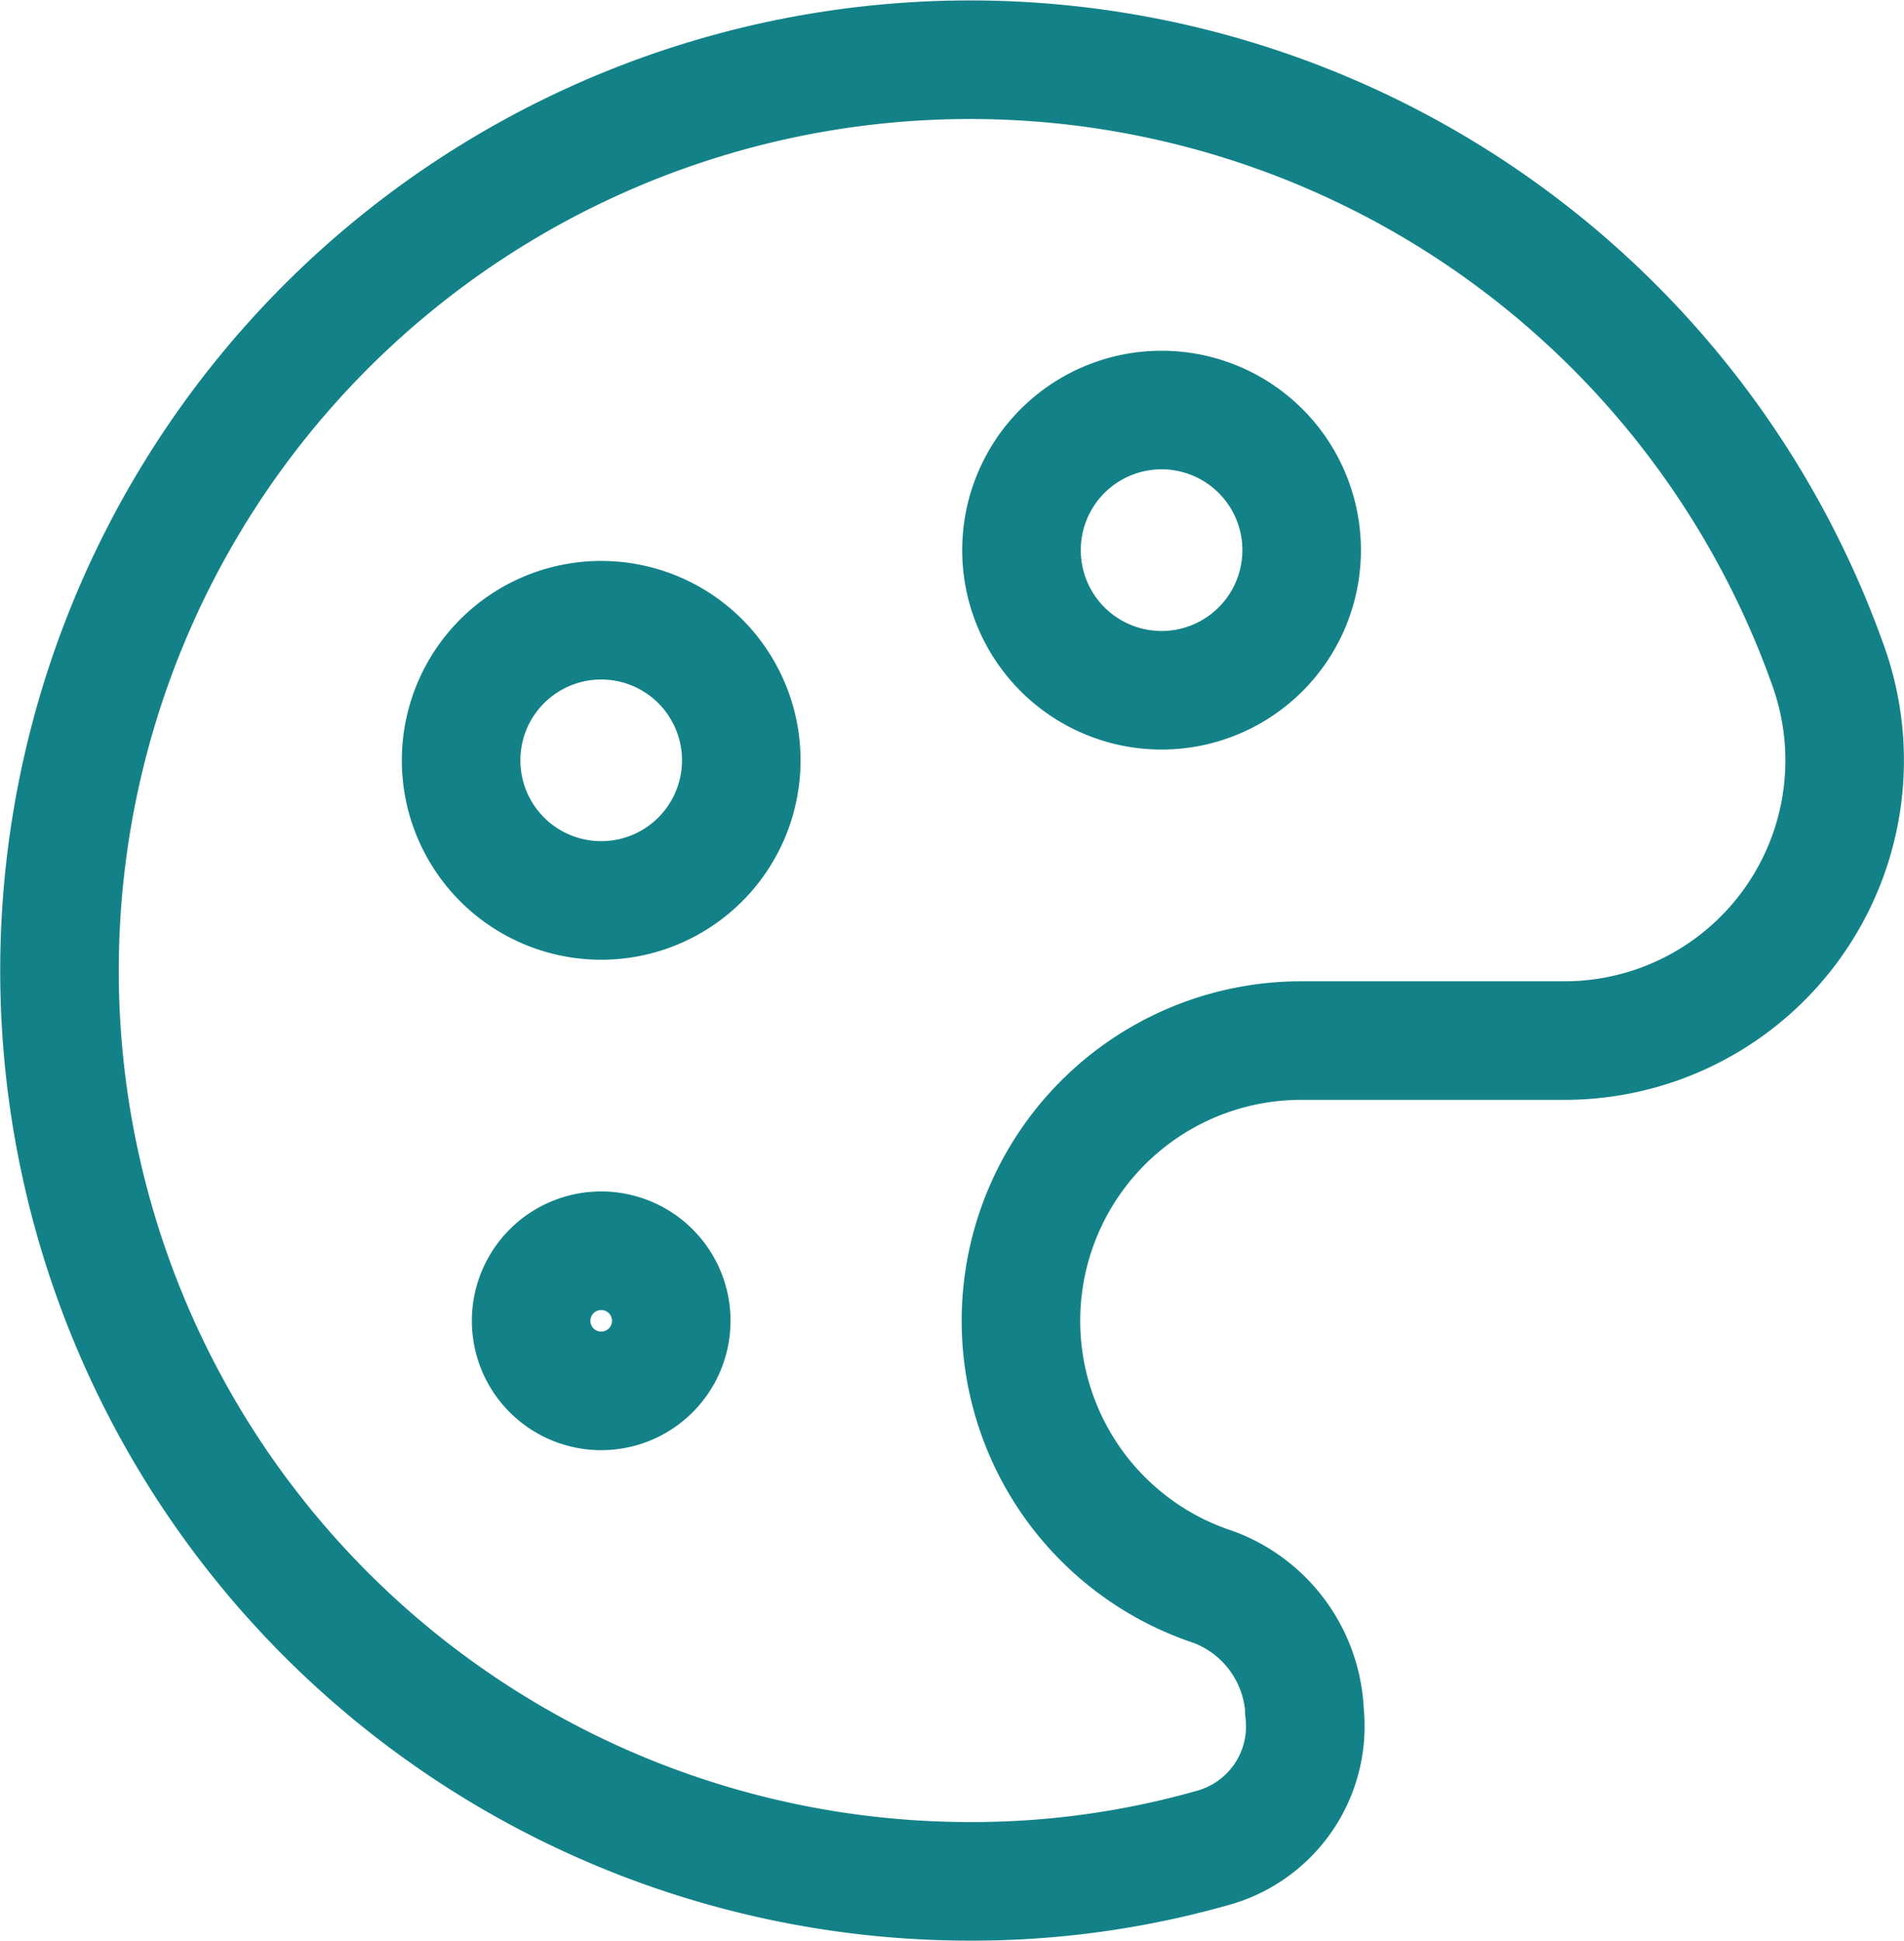
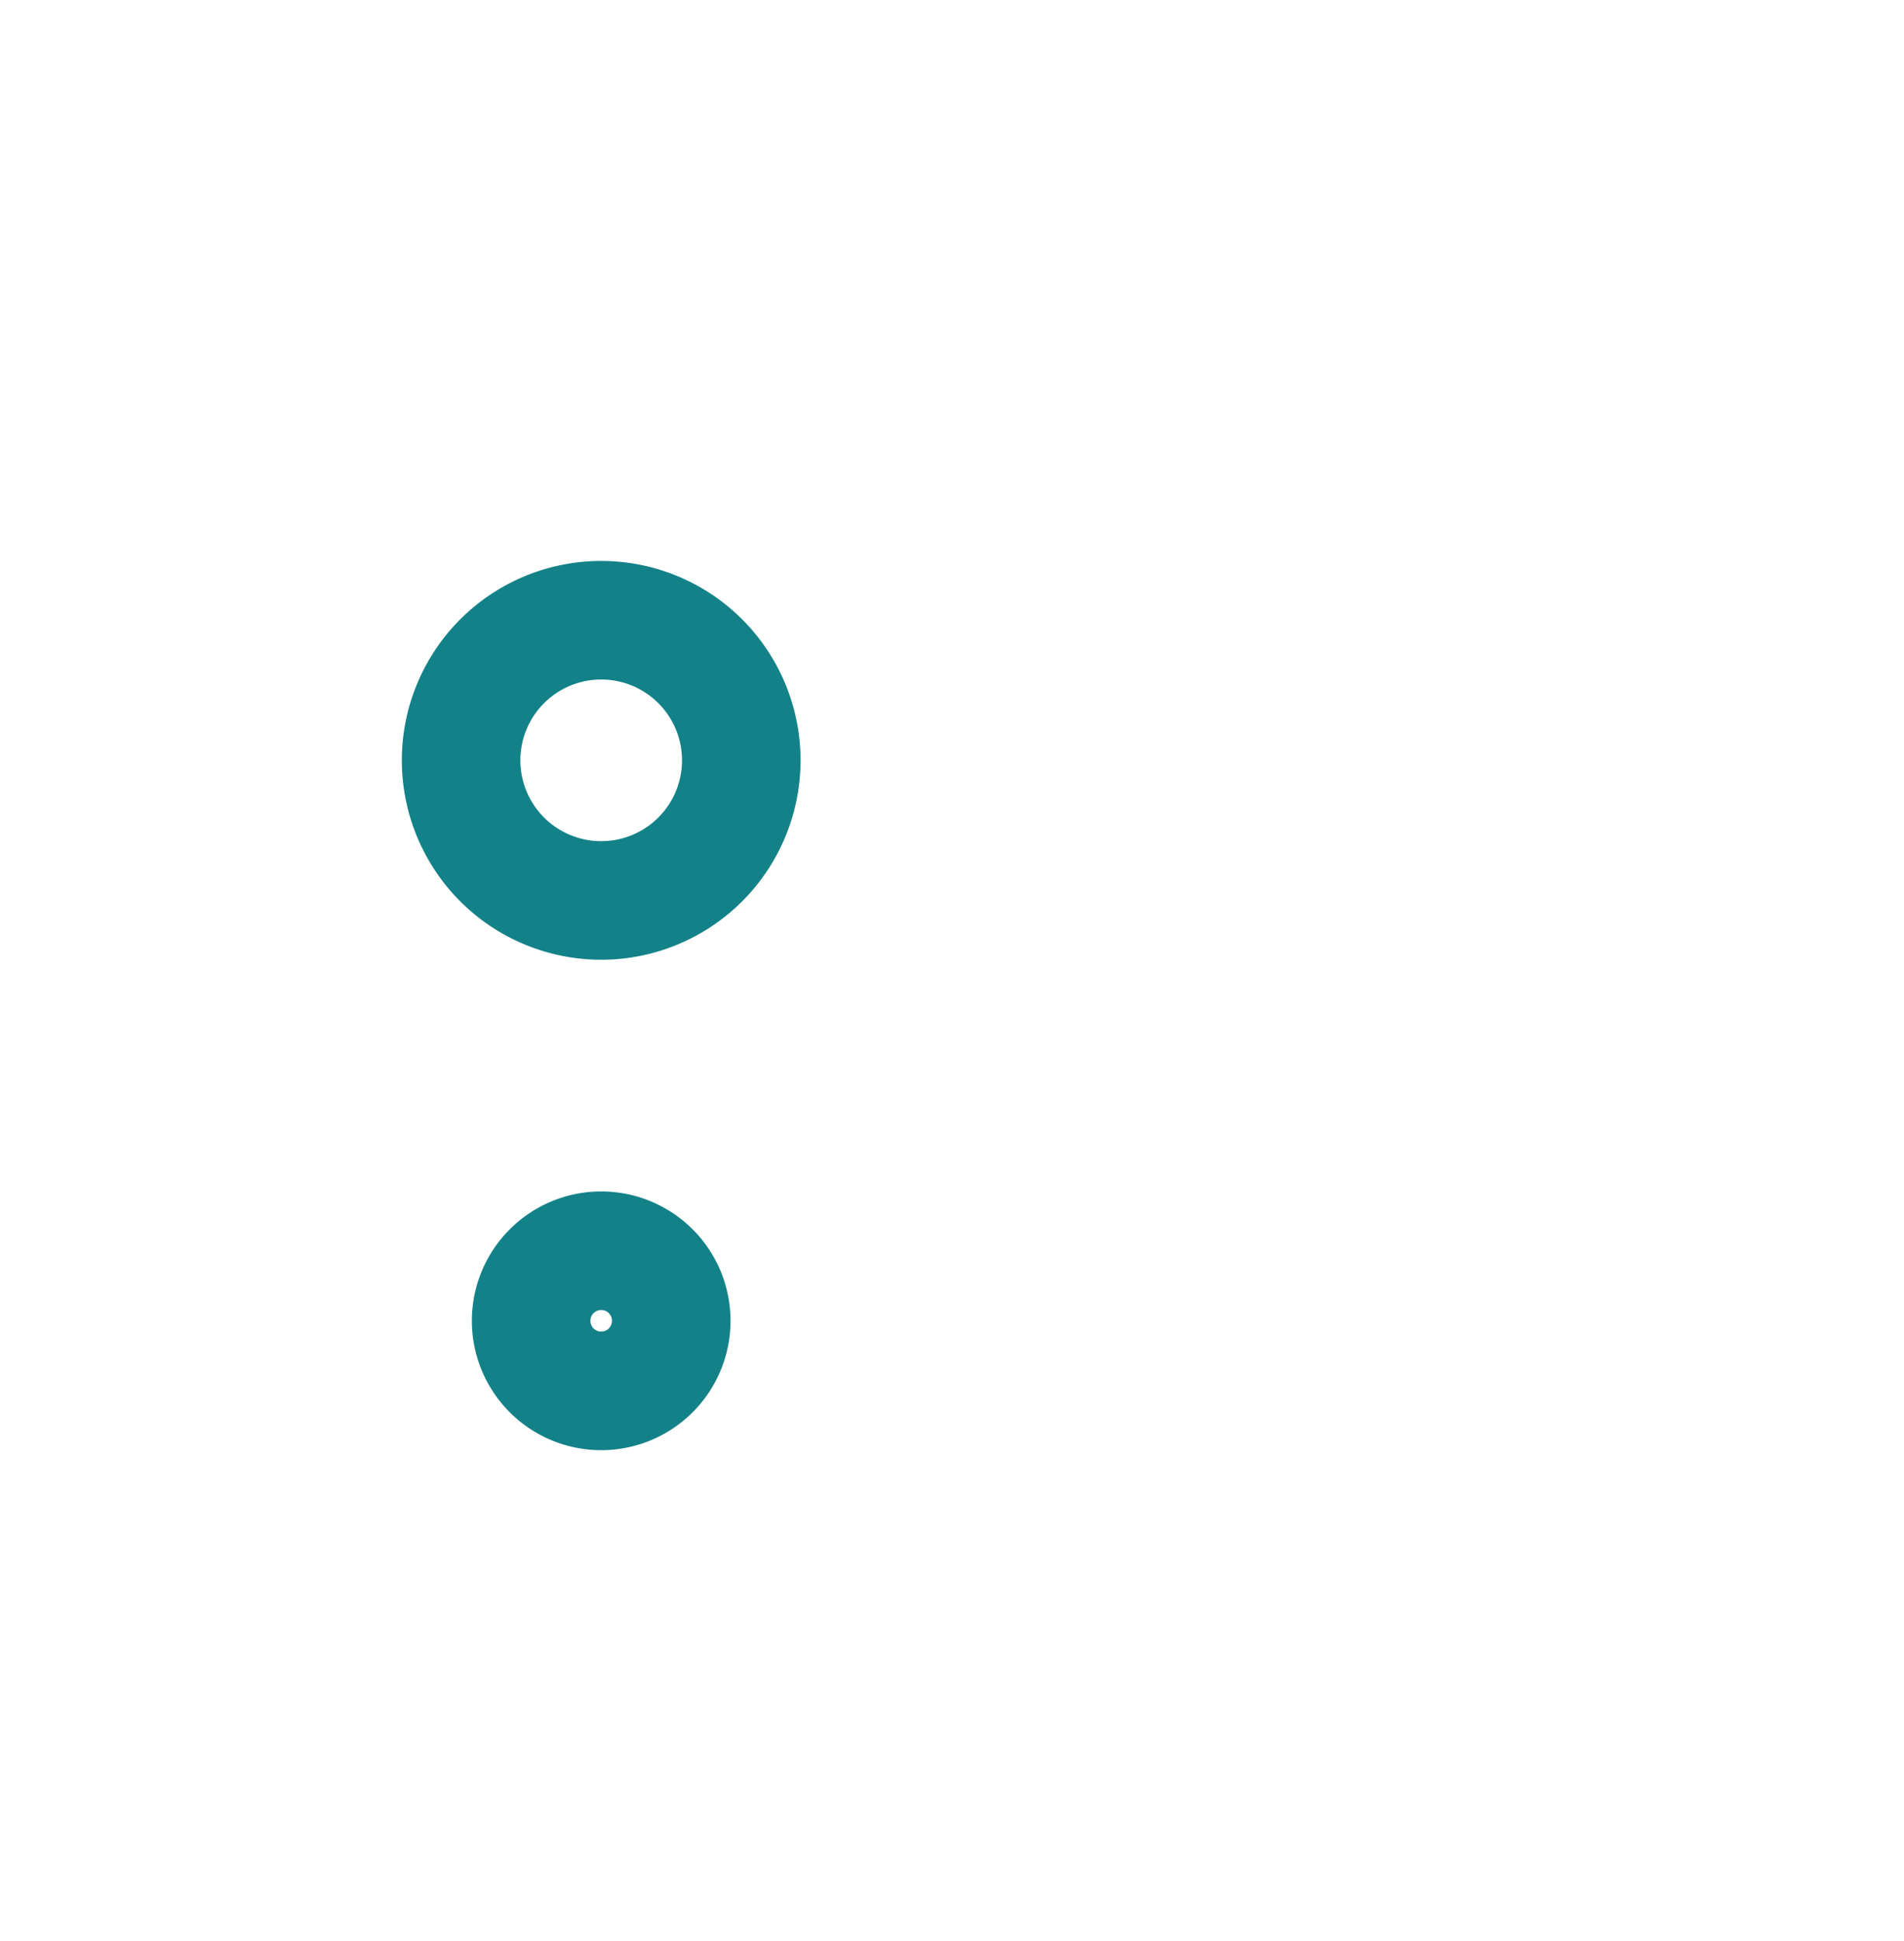
<svg xmlns="http://www.w3.org/2000/svg" width="48.183" height="49.099" viewBox="0 0 48.183 49.099">
  <g id="no-third-party-branding" transform="translate(0.871 1.01)">
-     <path id="Vector" d="M11.045,10.091A3.545,3.545,0,1,0,7.5,6.545,3.545,3.545,0,0,0,11.045,10.091Z" transform="translate(17.479 6.363)" fill="none" stroke="#138288" stroke-linecap="round" stroke-linejoin="round" stroke-width="3" />
    <path id="Vector_2" d="M5.773,12.545A1.773,1.773,0,1,0,4,10.773,1.773,1.773,0,0,0,5.773,12.545Z" transform="translate(8.57 21.635)" fill="none" stroke="#138288" stroke-linecap="round" stroke-linejoin="round" stroke-width="3" />
-     <path id="Vector_3" d="M7.045,11.591A3.545,3.545,0,1,0,3.5,8.045,3.545,3.545,0,0,0,7.045,11.591Z" transform="translate(7.298 10.181)" fill="none" stroke="#138288" stroke-linecap="round" stroke-linejoin="round" stroke-width="3" />
-     <path id="Vector_4" d="M32.141,42.264a3.545,3.545,0,0,0-2.3-3.12A7.091,7.091,0,0,1,32.07,25.317H38.7a7.09,7.09,0,0,0,6.7-9.466A23.044,23.044,0,1,0,23.667,46.589a22.335,22.335,0,0,0,6.169-.851,3.191,3.191,0,0,0,2.3-3.474h0Z" transform="translate(0 0)" fill="none" stroke="#138288" stroke-linecap="round" stroke-linejoin="round" stroke-width="3" />
+     <path id="Vector_3" d="M7.045,11.591A3.545,3.545,0,1,0,3.5,8.045,3.545,3.545,0,0,0,7.045,11.591" transform="translate(7.298 10.181)" fill="none" stroke="#138288" stroke-linecap="round" stroke-linejoin="round" stroke-width="3" />
  </g>
</svg>